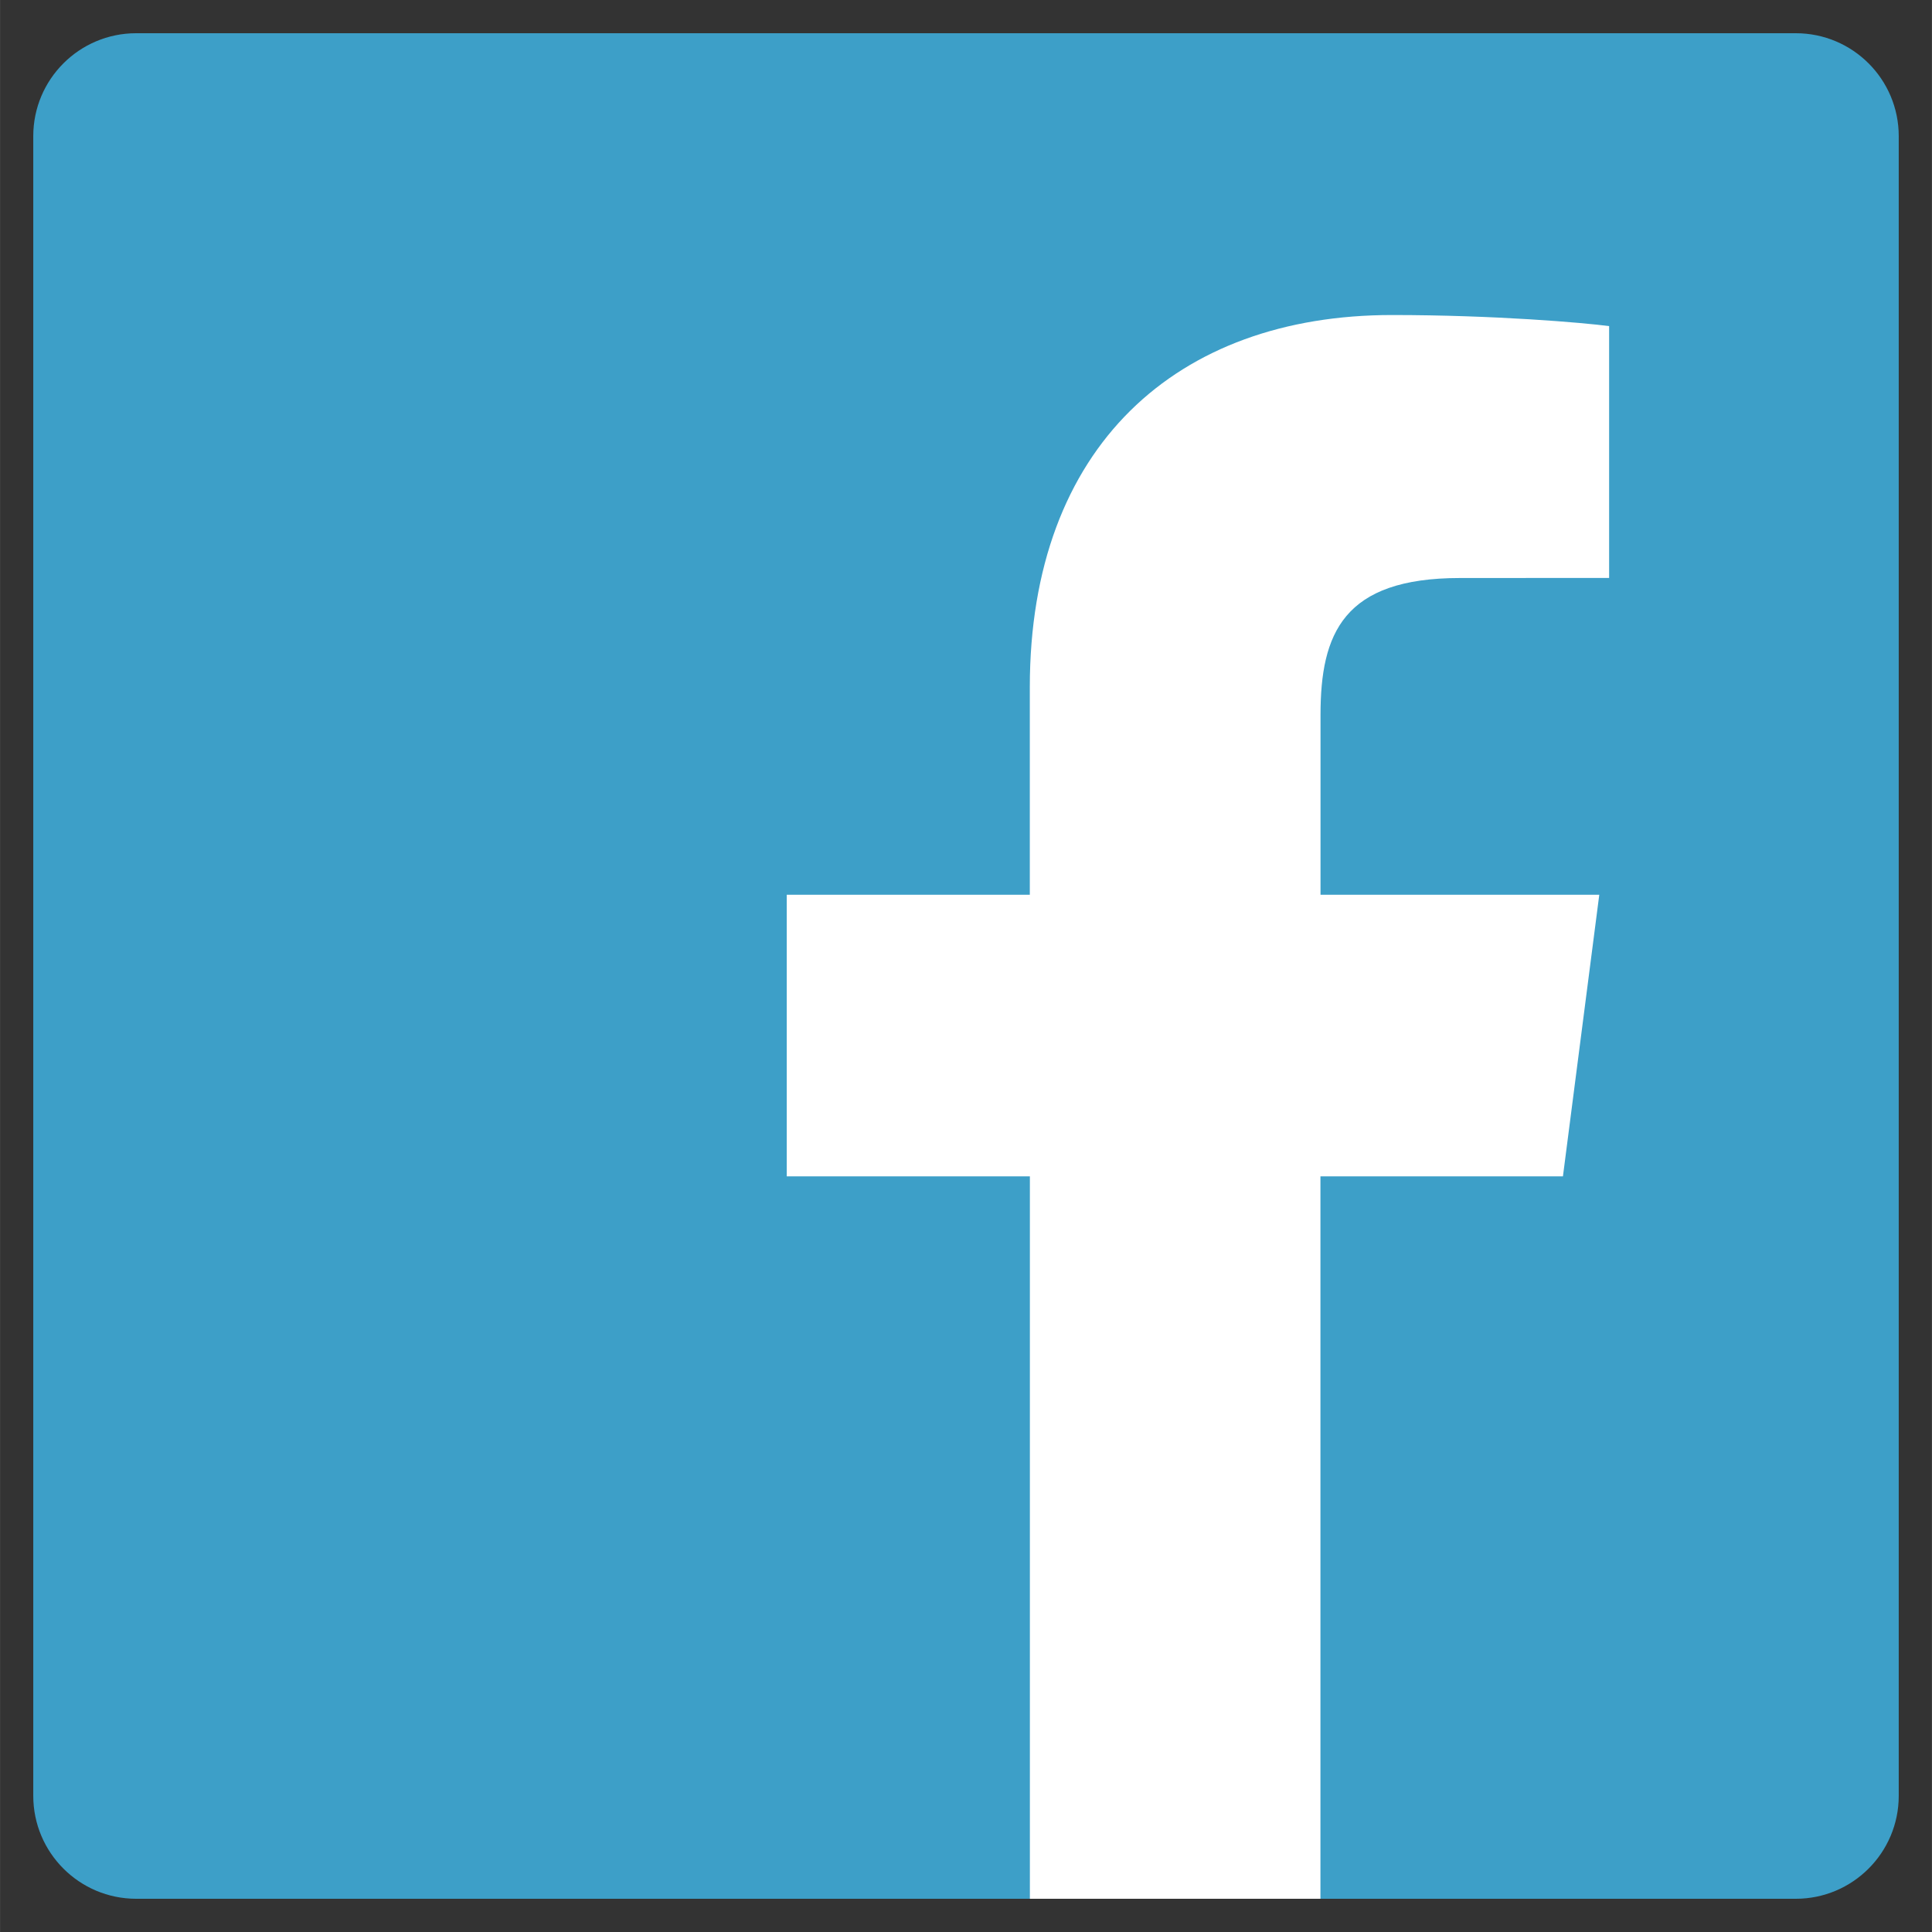
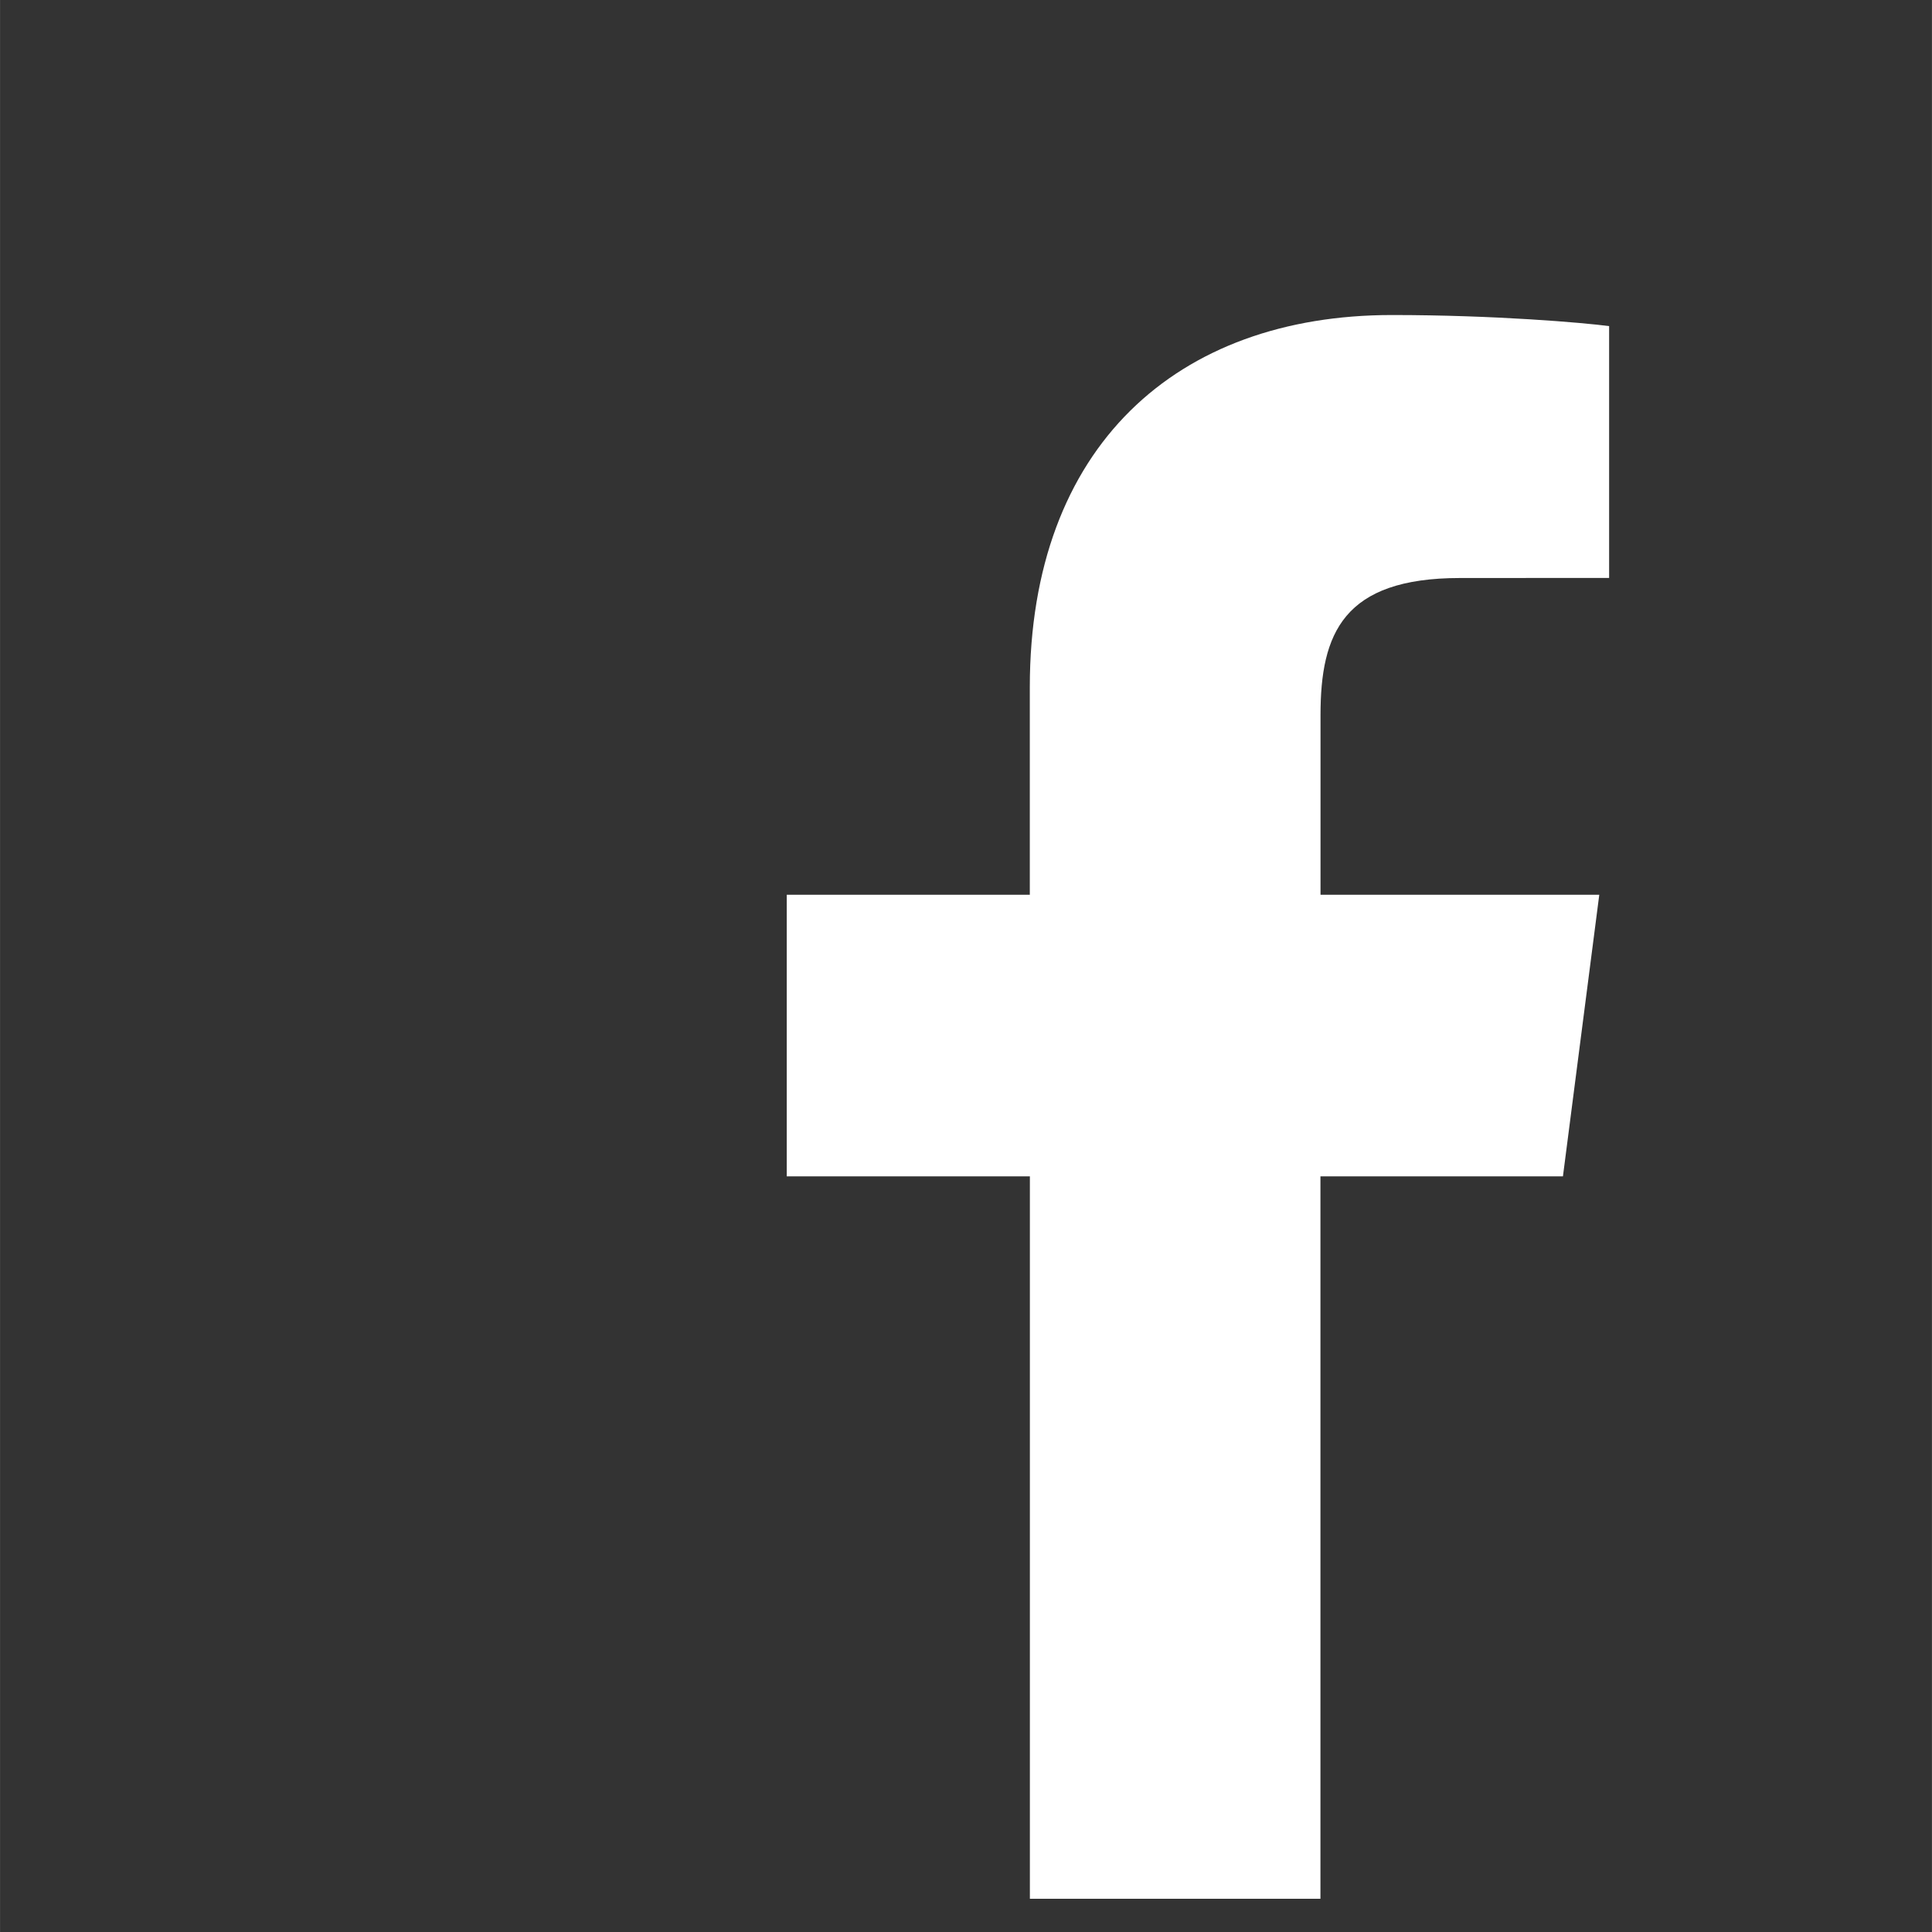
<svg xmlns="http://www.w3.org/2000/svg" version="1.1" width="40" height="40" viewBox="0 0 266.89 266.9">
  <rect x="0" y="0" width="266.89" height="266.9" fill="#333333" stroke="none" />
-   <path fill="#3D9FC8" d="M248.08 262.31c7.85 0 14.22-6.37 14.22-14.22V18.81c0-7.86-6.37-14.22-14.22-14.22H18.81c-7.86 0-14.22 6.37-14.22 14.22v229.27c0 7.86 6.37 14.23 14.22 14.23H248.08z" />
  <path fill="#ffffff" d="M182.41 262.31v-99.8h33.5l5.02-38.9h-38.51V98.78c0-11.26 3.13-18.93 19.27-18.93l20.6-0.01V45.05c-3.56-0.47-15.79-1.53-30.01-1.53 -29.69 0-50.02 18.13-50.02 51.41v28.68h-33.58v38.9h33.59v99.8H182.41z" />
</svg>